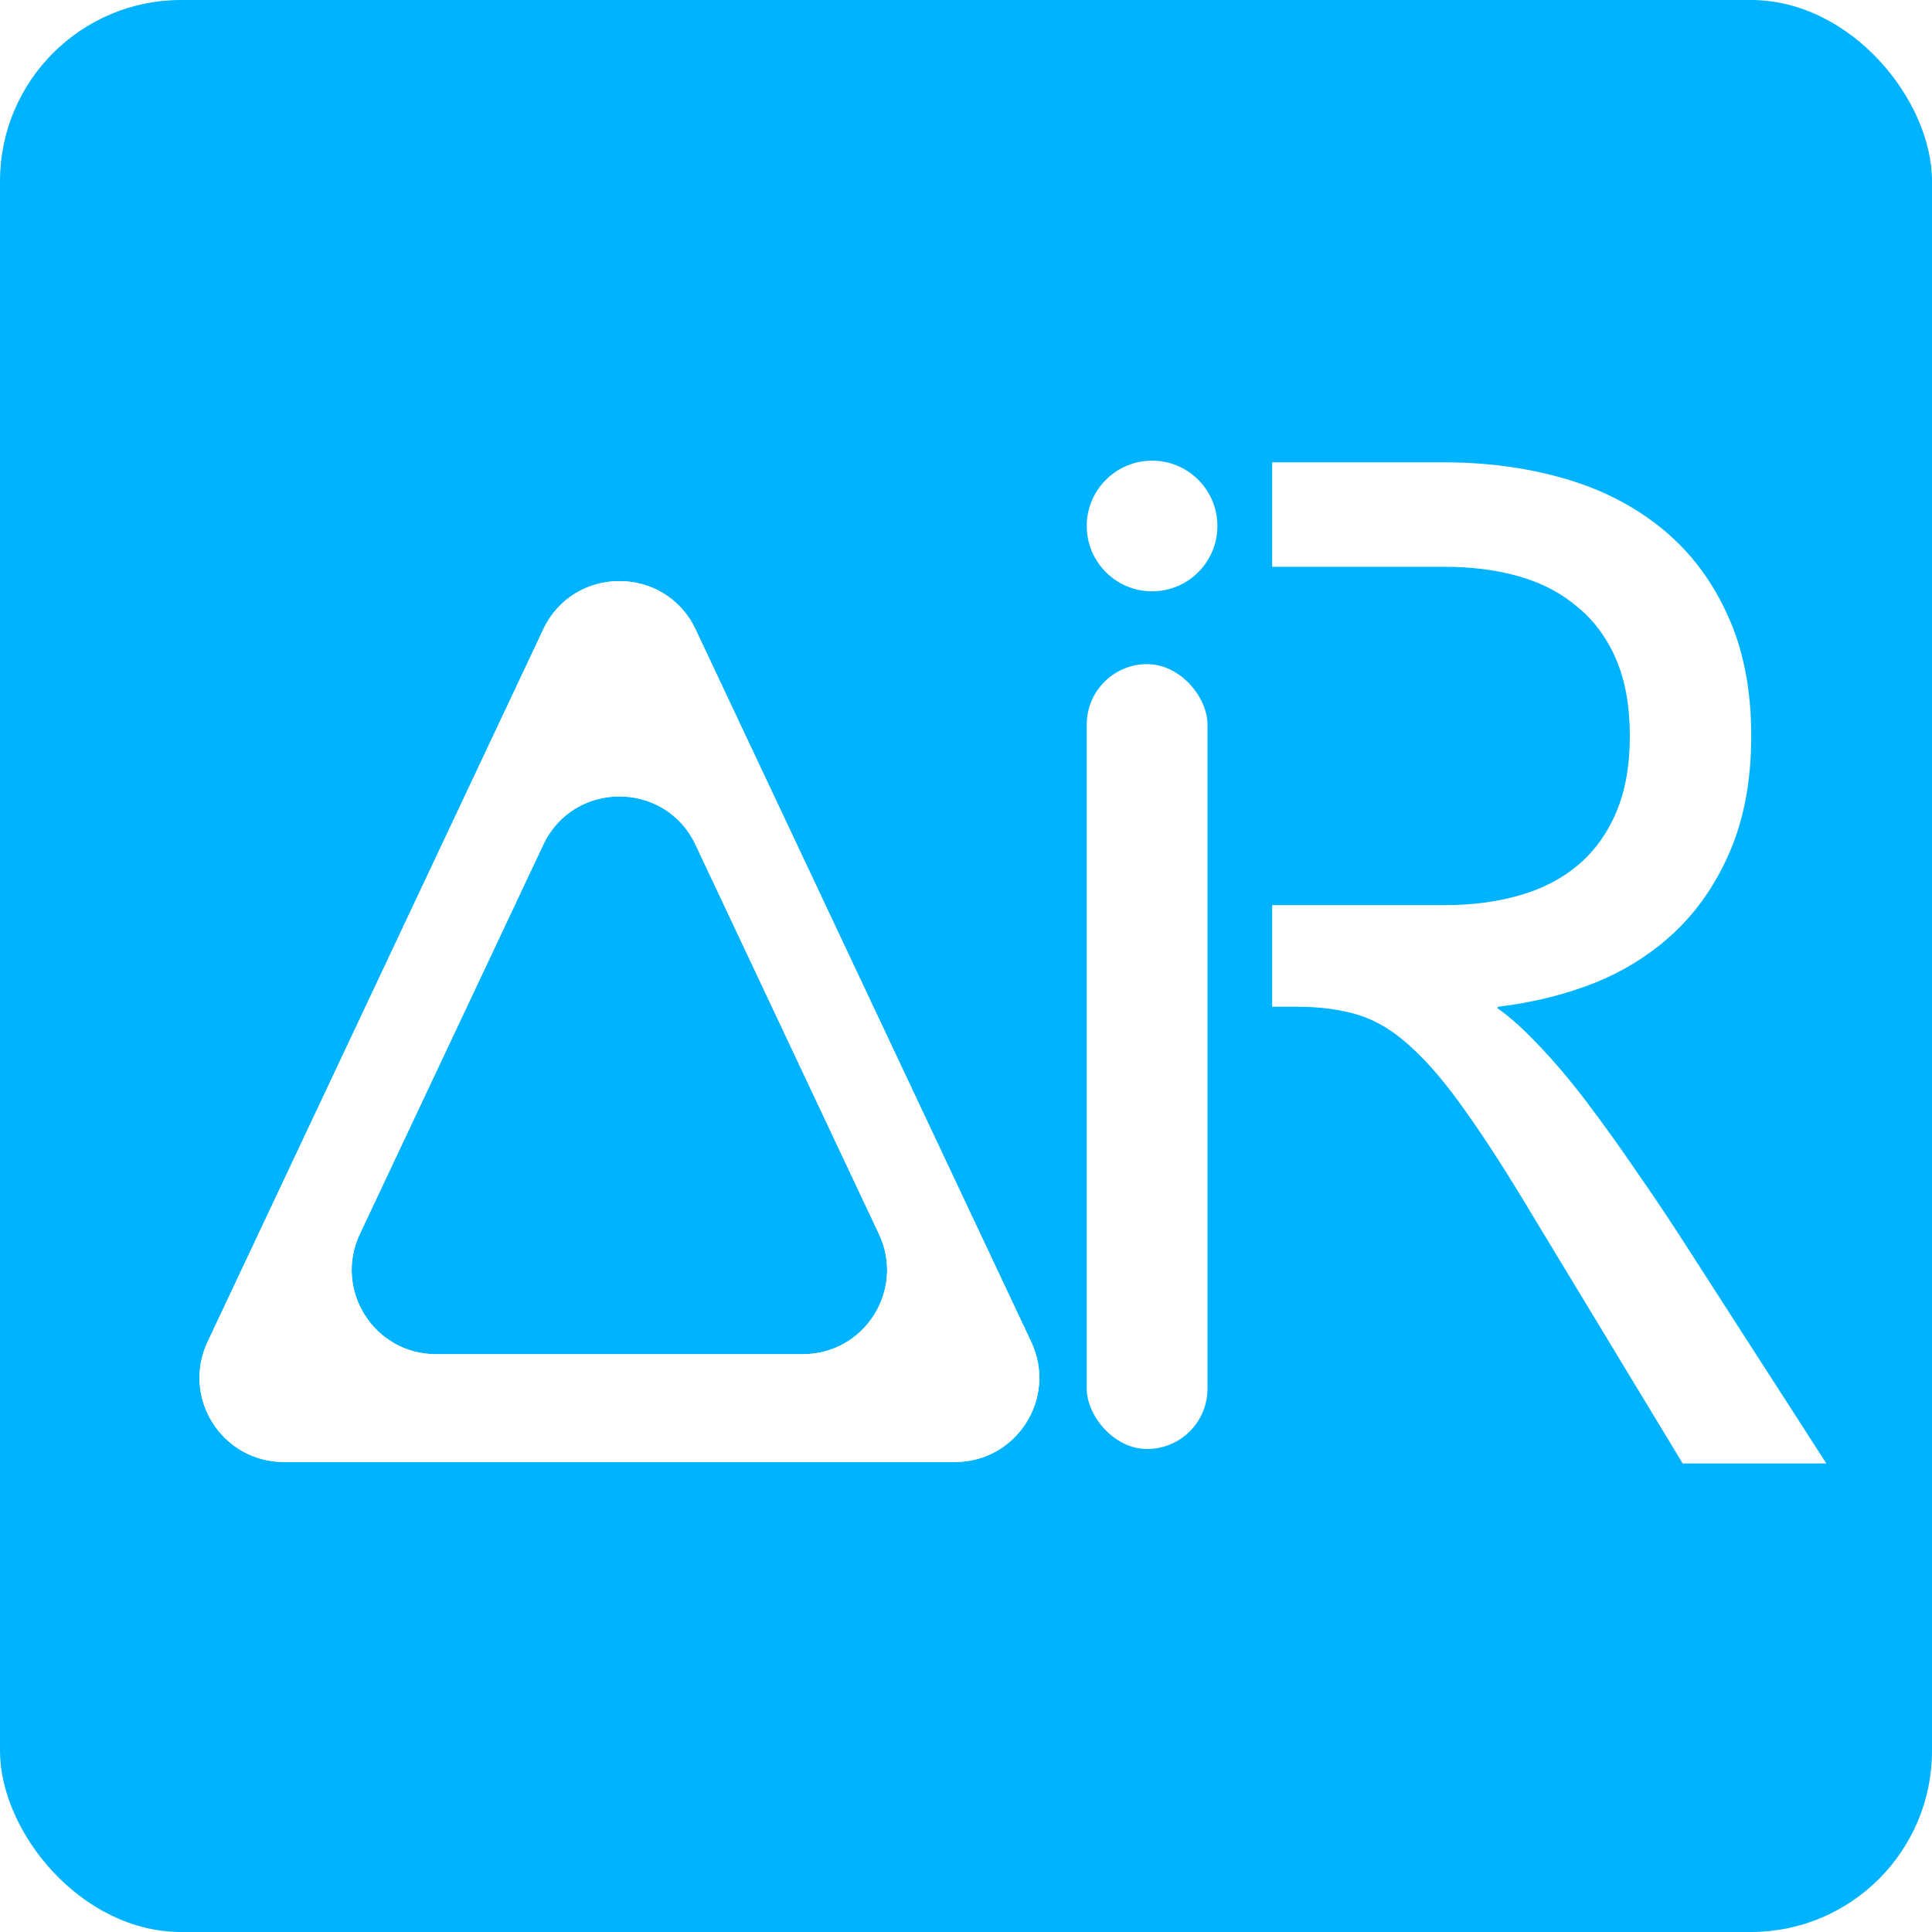
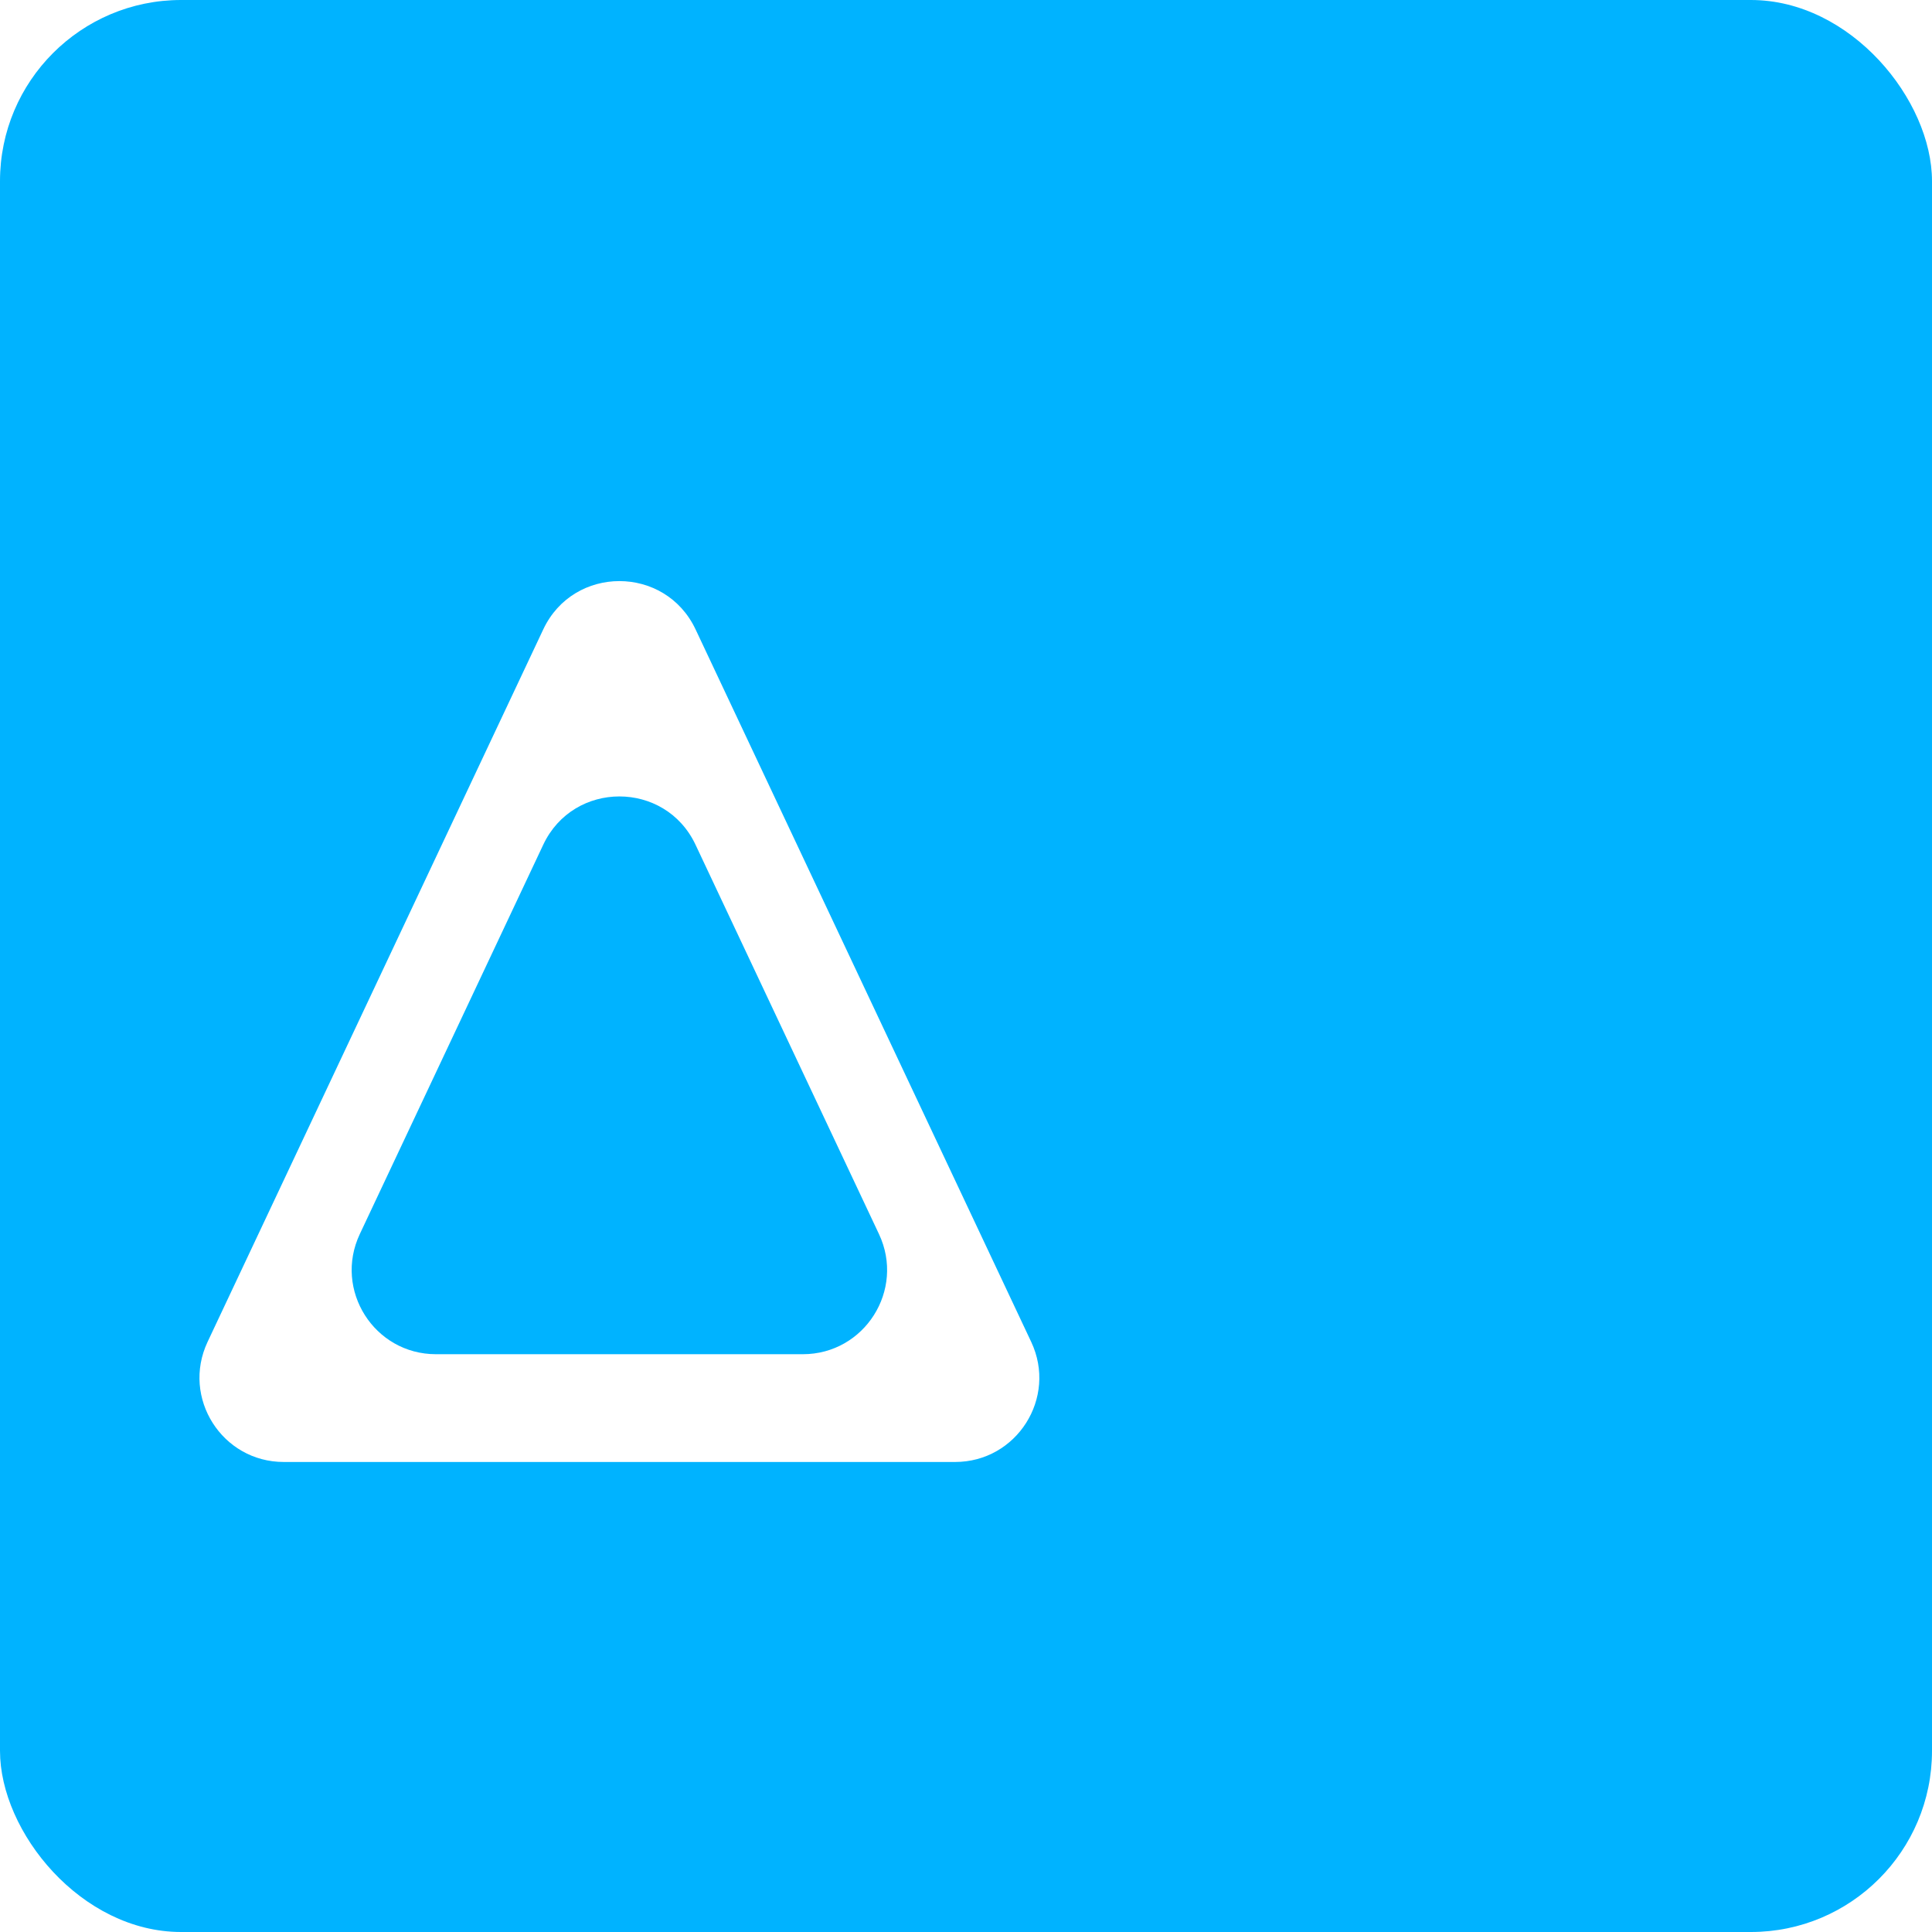
<svg xmlns="http://www.w3.org/2000/svg" width="32" height="32" viewBox="0 0 32 32" fill="none">
  <rect width="32" height="32" rx="3" fill="#00B3FF" />
  <path fill-rule="evenodd" clip-rule="evenodd" d="M11.521 10.425C11.018 9.358 9.5 9.358 8.998 10.425L3.438 22.226C3.003 23.151 3.677 24.215 4.7 24.215H15.819C16.841 24.215 17.516 23.151 17.08 22.226L11.521 10.425ZM11.52 13.991C11.018 12.925 9.5 12.925 8.998 13.991L5.959 20.441C5.524 21.366 6.198 22.43 7.221 22.43H13.297C14.32 22.43 14.994 21.366 14.559 20.441L11.52 13.991Z" fill="white" />
-   <path fill-rule="evenodd" clip-rule="evenodd" d="M11.521 10.425C11.018 9.358 9.5 9.358 8.998 10.425L3.438 22.226C3.003 23.151 3.677 24.215 4.7 24.215H15.819C16.841 24.215 17.516 23.151 17.08 22.226L11.521 10.425ZM11.52 13.991C11.018 12.925 9.5 12.925 8.998 13.991L5.959 20.441C5.524 21.366 6.198 22.43 7.221 22.43H13.297C14.32 22.43 14.994 21.366 14.559 20.441L11.52 13.991Z" fill="white" />
-   <rect x="18" y="11" width="2" height="13" rx="1" fill="white" />
-   <path d="M20.164 8.712C20.164 9.31 19.68 9.794 19.082 9.794C18.485 9.794 18 9.31 18 8.712C18 8.114 18.485 7.63 19.082 7.63C19.68 7.63 20.164 8.114 20.164 8.712Z" fill="white" />
  <g filter="url(#filter0_d_55_30)">
-     <path d="M23.925 7.63C24.61 7.63 25.255 7.714 25.86 7.884C26.473 8.053 27.014 8.322 27.482 8.691C27.958 9.067 28.329 9.544 28.596 10.121C28.869 10.697 29.006 11.377 29.006 12.162C29.006 12.946 28.869 13.626 28.596 14.203C28.329 14.779 27.958 15.256 27.482 15.633C27.114 15.925 26.704 16.151 26.25 16.313C25.803 16.474 25.323 16.586 24.812 16.647L24.801 16.67C25.01 16.816 25.241 17.024 25.493 17.293C25.745 17.554 26.008 17.866 26.282 18.227C26.556 18.588 26.837 18.98 27.125 19.403C27.414 19.818 27.706 20.256 28.001 20.718L29.125 22.465L29.688 23.338L30.25 24.212H29.061H27.871L25.428 20.176C24.988 19.438 24.606 18.842 24.282 18.389C23.965 17.935 23.662 17.577 23.374 17.316C23.093 17.055 22.804 16.878 22.509 16.786C22.213 16.693 21.871 16.647 21.482 16.647H21.071V24.212V14.964L21.071 7.63H23.925ZM23.925 14.964C24.379 14.964 24.794 14.91 25.168 14.802C25.543 14.695 25.864 14.529 26.131 14.306C26.404 14.076 26.617 13.784 26.768 13.43C26.92 13.076 26.995 12.654 26.995 12.162C26.995 11.67 26.92 11.247 26.768 10.893C26.617 10.54 26.404 10.251 26.131 10.028C25.864 9.798 25.543 9.629 25.168 9.521C24.794 9.413 24.379 9.36 23.925 9.36H21.071V14.964H23.925Z" fill="white" />
-   </g>
+     </g>
  <defs>
    <filter id="filter0_d_55_30" x="21.043" y="7.63" width="9.235" height="16.638" filterUnits="userSpaceOnUse" color-interpolation-filters="sRGB">
      <feFlood flood-opacity="0" result="BackgroundImageFix" />
      <feColorMatrix in="SourceAlpha" type="matrix" values="0 0 0 0 0 0 0 0 0 0 0 0 0 0 0 0 0 0 127 0" result="hardAlpha" />
      <feOffset dy="0.028" />
      <feGaussianBlur stdDeviation="0.014" />
      <feComposite in2="hardAlpha" operator="out" />
      <feColorMatrix type="matrix" values="0 0 0 0 0 0 0 0 0 0 0 0 0 0 0 0 0 0 0.25 0" />
      <feBlend mode="normal" in2="BackgroundImageFix" result="effect1_dropShadow_55_30" />
      <feBlend mode="normal" in="SourceGraphic" in2="effect1_dropShadow_55_30" result="shape" />
    </filter>
  </defs>
</svg>